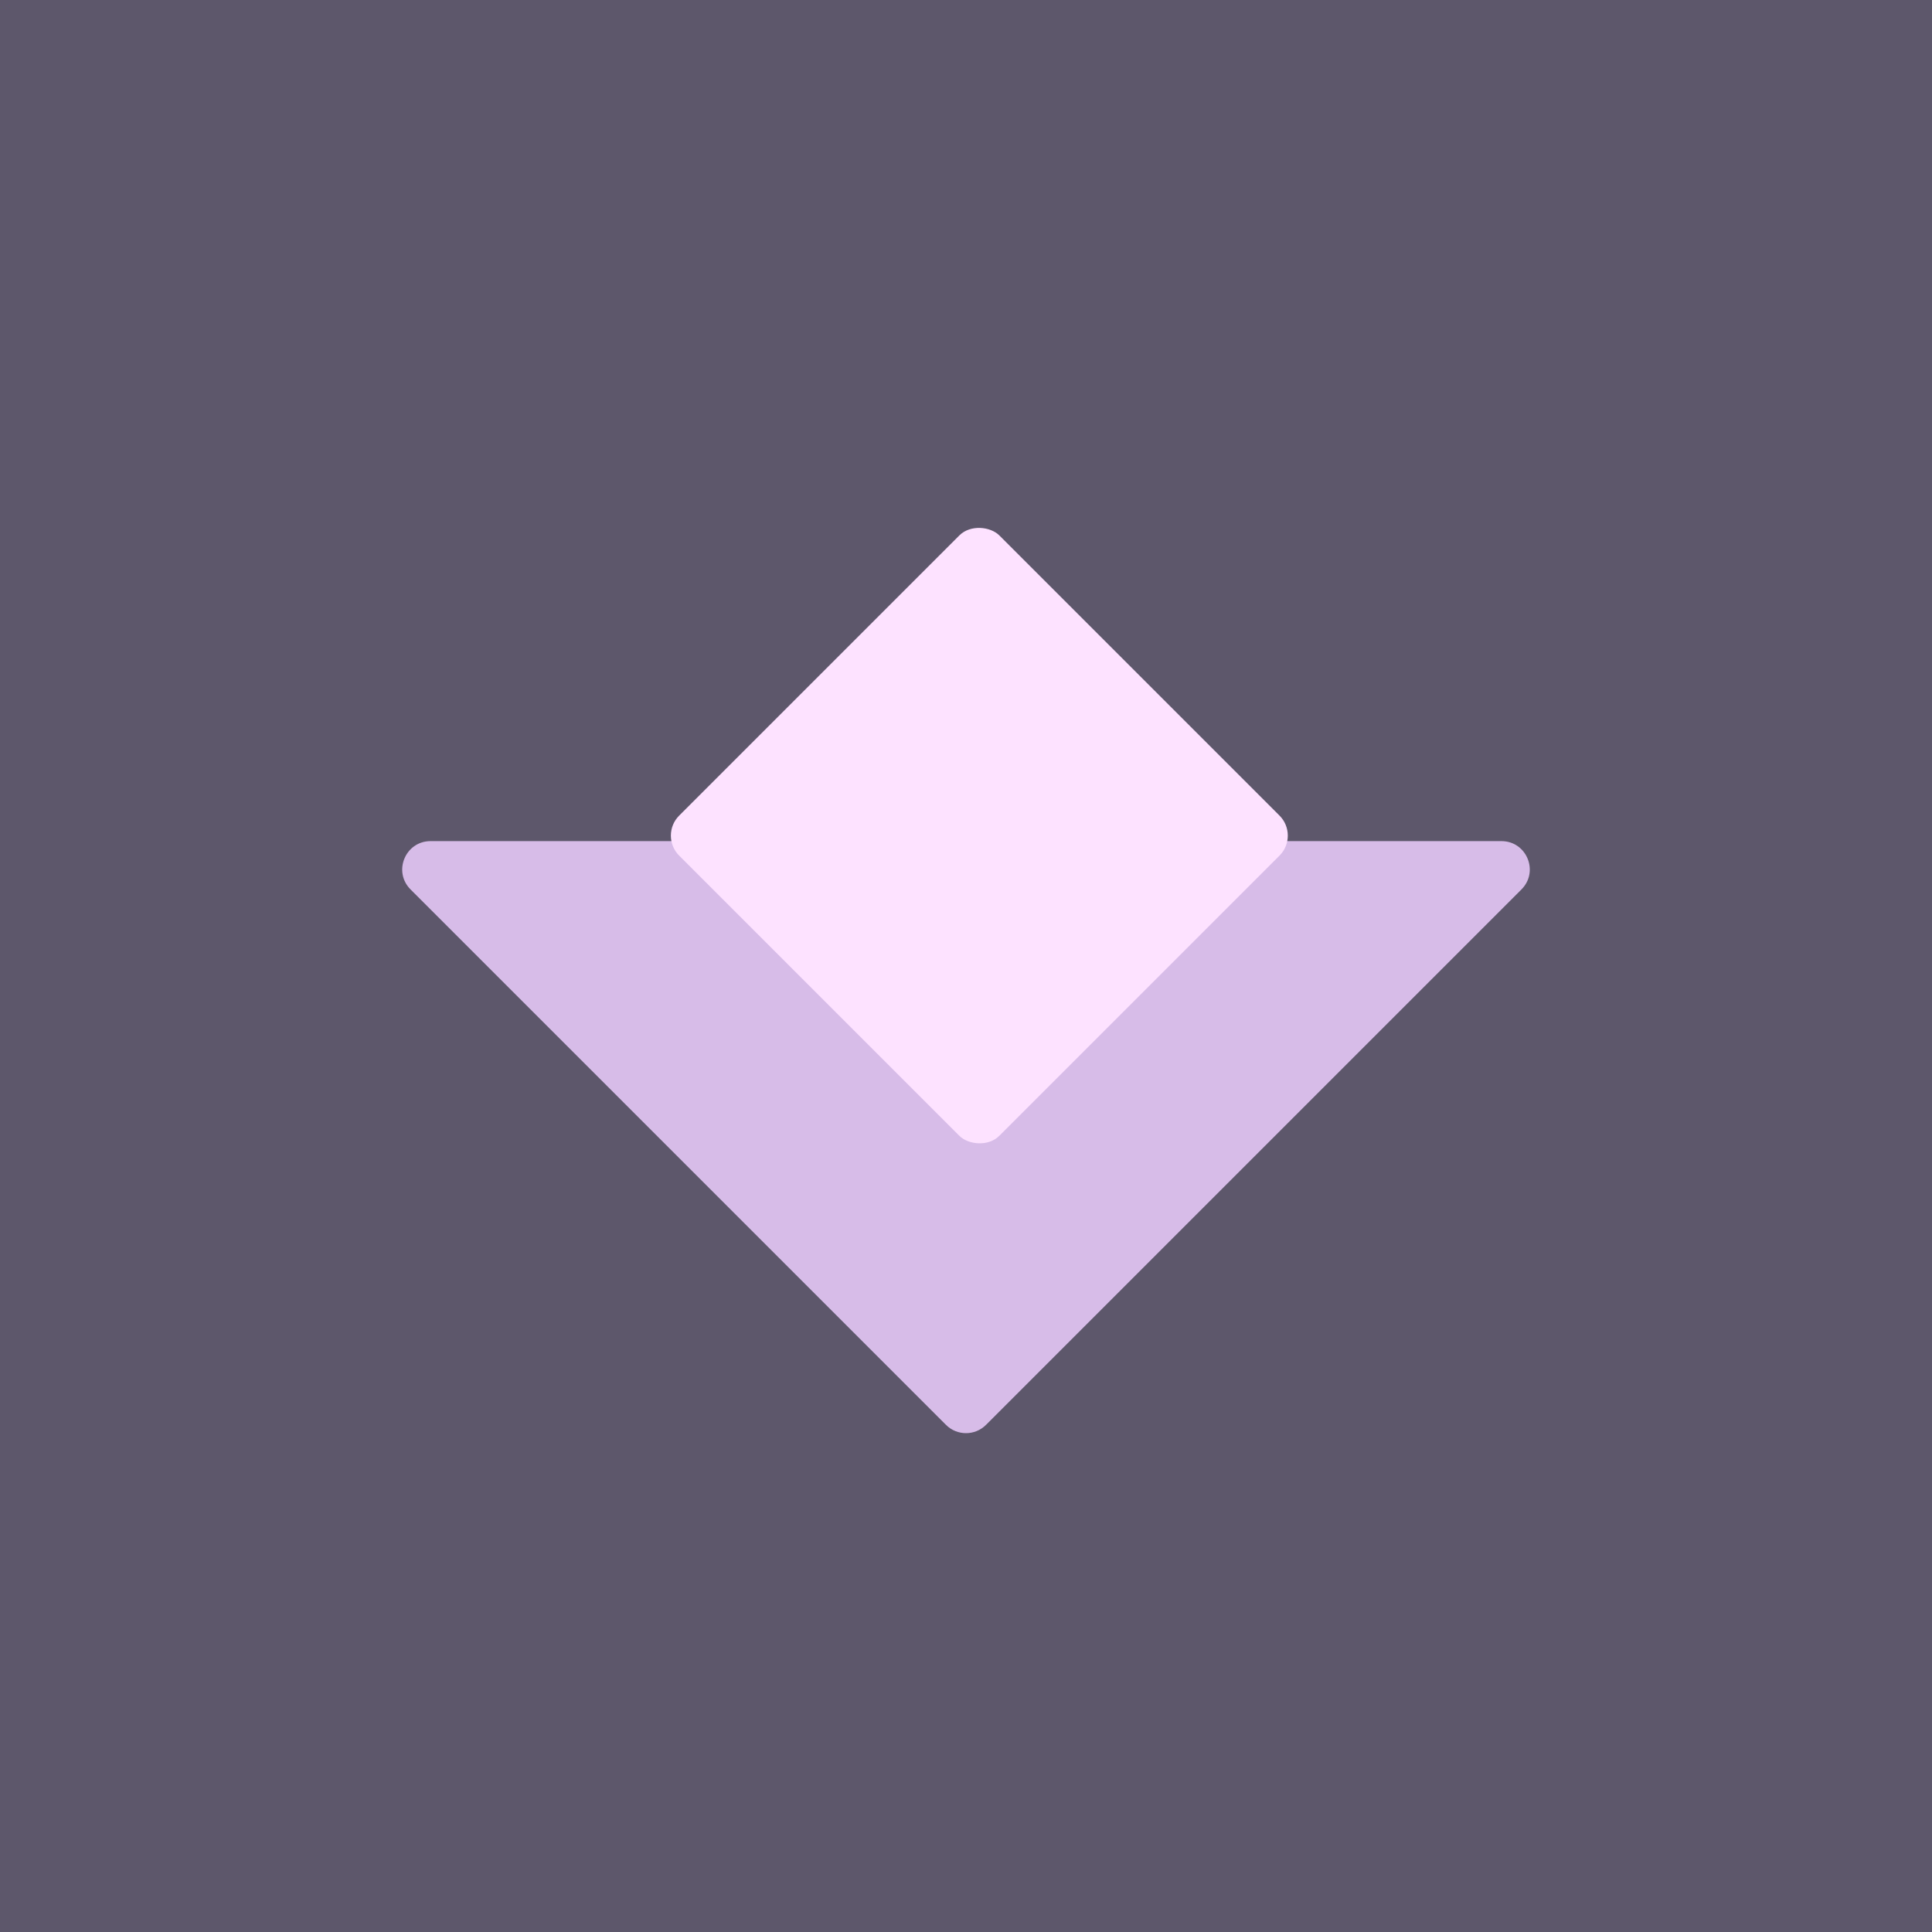
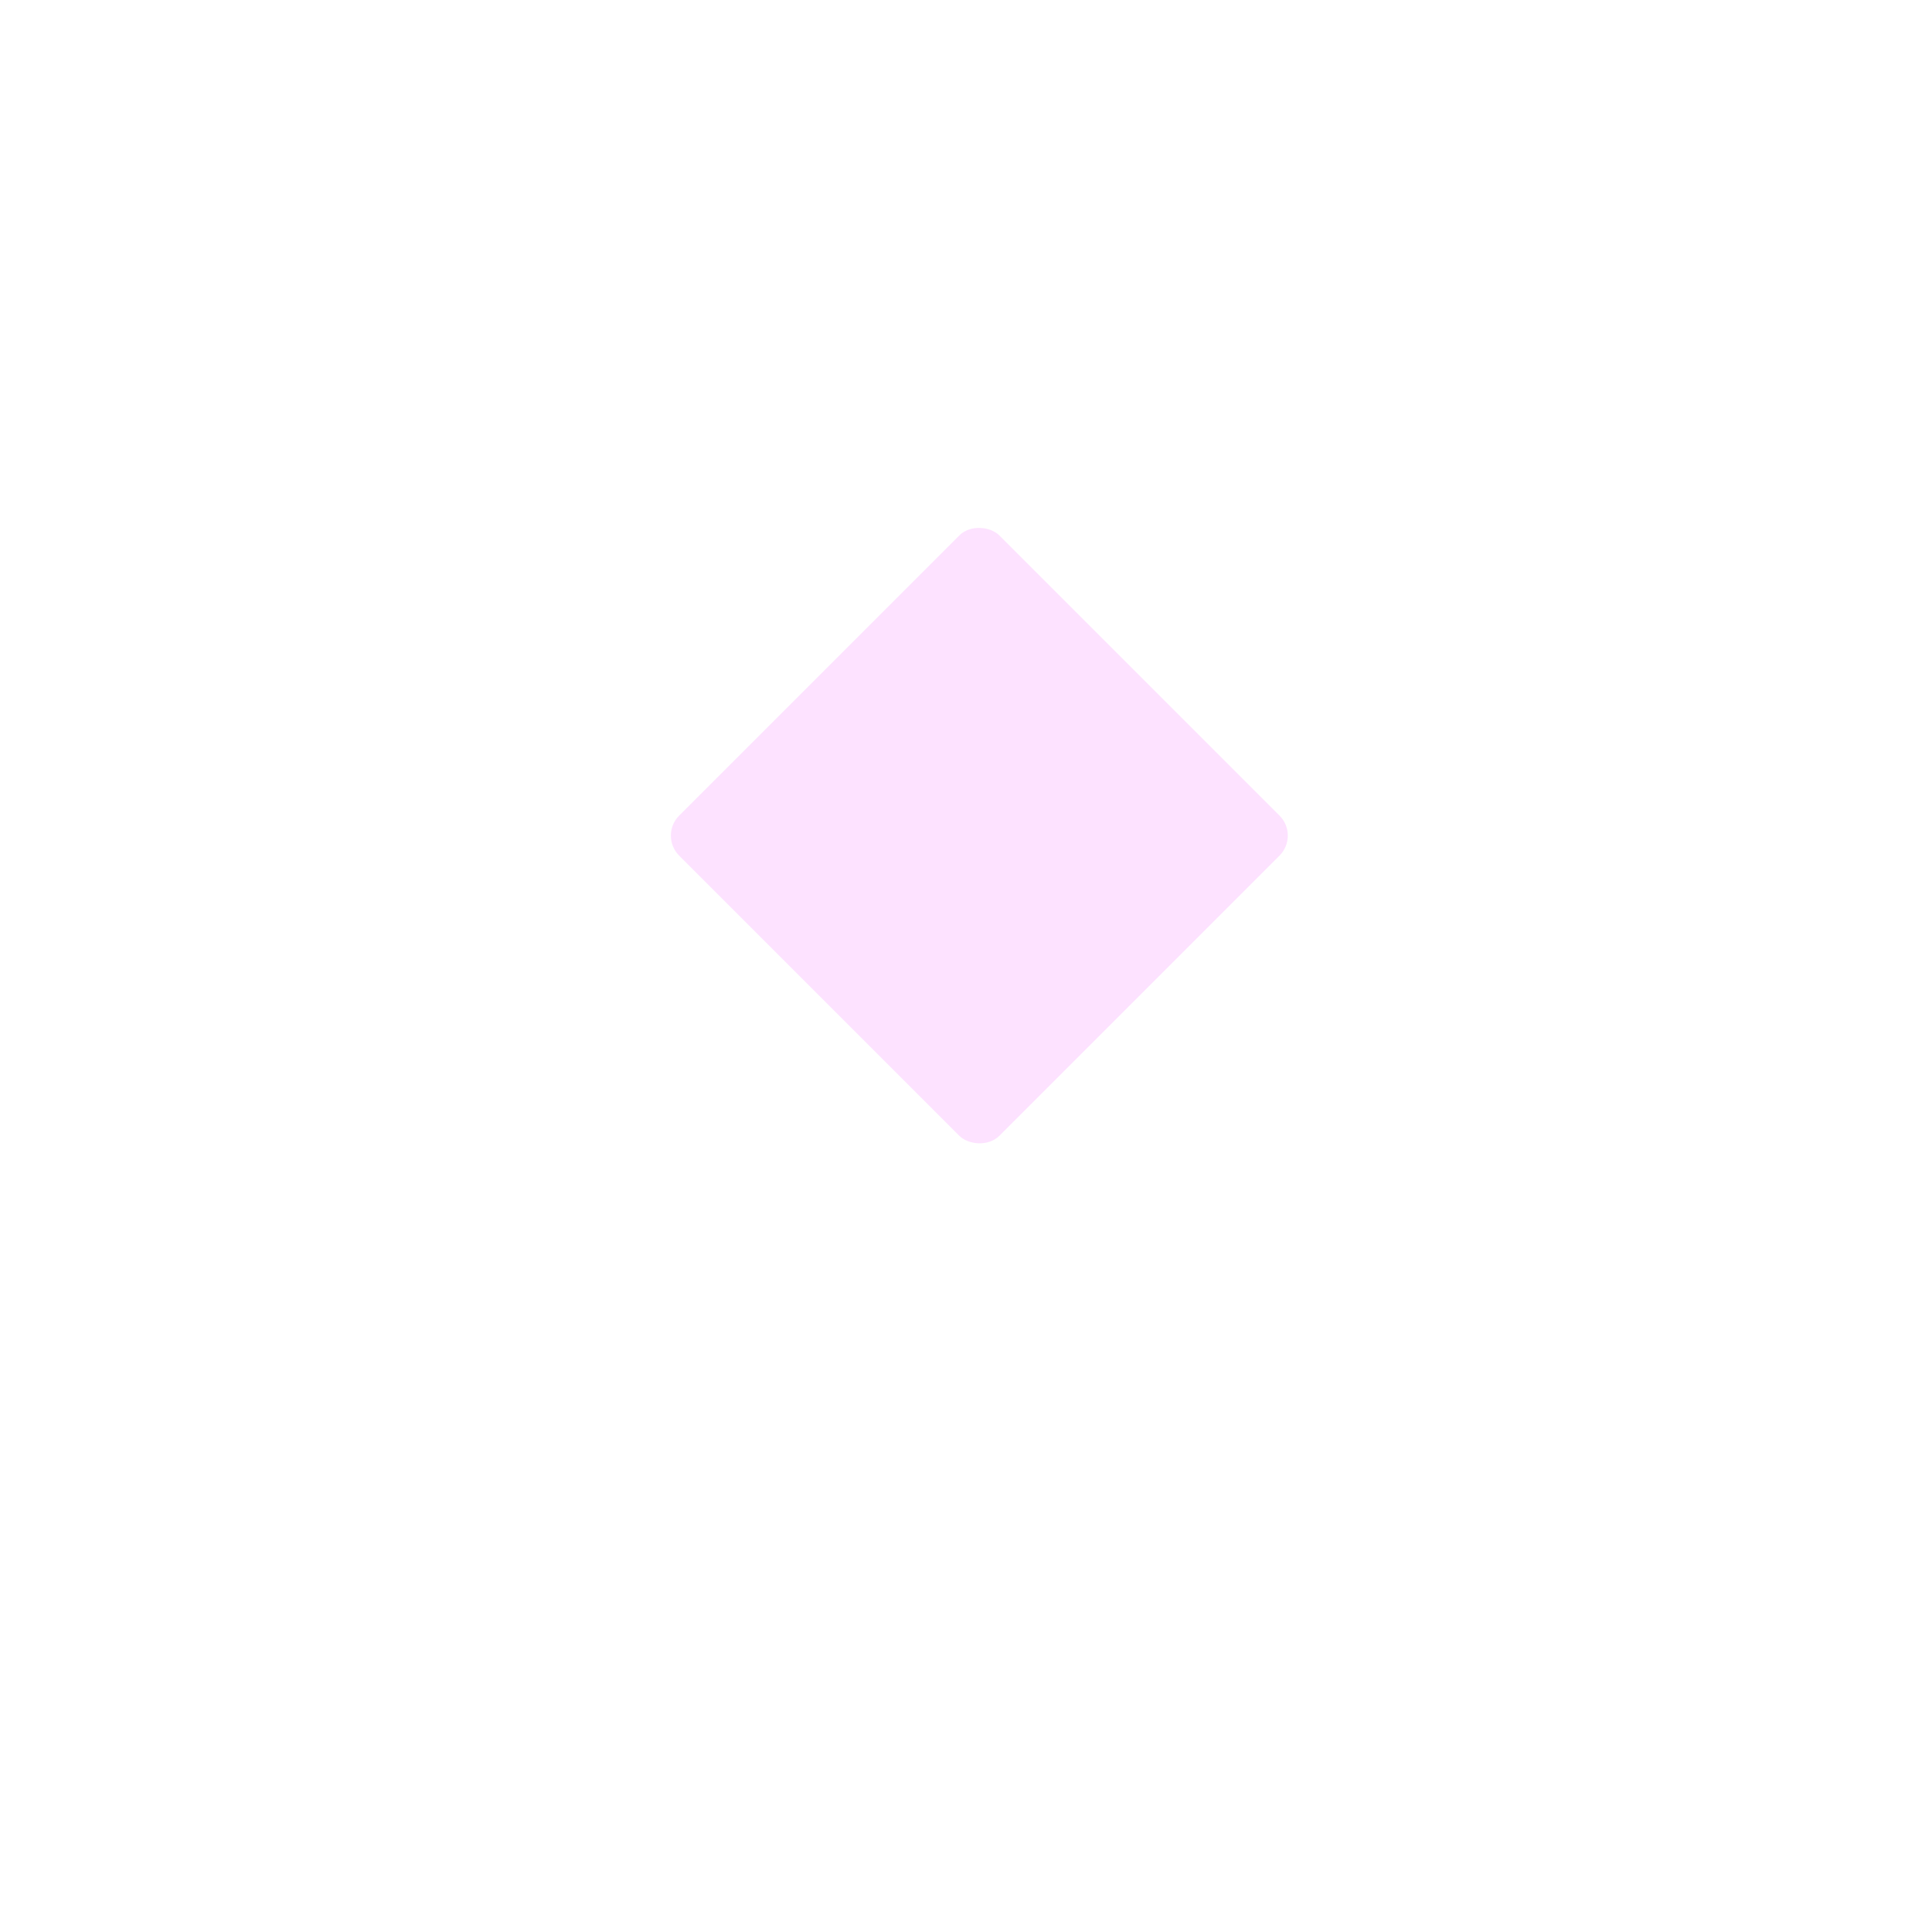
<svg xmlns="http://www.w3.org/2000/svg" id="Layer_1" viewBox="0 0 1024 1024">
  <defs>
    <style>.cls-1{fill:#d7bce8;filter:url(#drop-shadow-1);}.cls-1,.cls-2,.cls-3{stroke-width:0px;}.cls-2{fill:#5d576b;}.cls-3{fill:#fde2ff;filter:url(#drop-shadow-2);}</style>
    <filter id="drop-shadow-1" filterUnits="userSpaceOnUse">
      <feOffset dx="0" dy="10" />
      <feGaussianBlur result="blur" stdDeviation="10" />
      <feFlood flood-color="#000" flood-opacity=".2" />
      <feComposite in2="blur" operator="in" />
      <feComposite in="SourceGraphic" />
    </filter>
    <filter id="drop-shadow-2" filterUnits="userSpaceOnUse">
      <feOffset dx="0" dy="10" />
      <feGaussianBlur result="blur-2" stdDeviation="10" />
      <feFlood flood-color="#000" flood-opacity=".2" />
      <feComposite in2="blur-2" operator="in" />
      <feComposite in="SourceGraphic" />
    </filter>
  </defs>
-   <rect class="cls-2" width="1024" height="1024" />
-   <path class="cls-1" d="M522.61,745.21l283.79-283.79c9.45-9.45,2.76-25.61-10.61-25.61H228.21c-13.36,0-20.06,16.16-10.61,25.61l283.79,283.79c5.86,5.86,15.36,5.86,21.21,0Z" />
  <rect class="cls-3" x="392" y="315.82" width="240" height="240" rx="15" ry="15" transform="translate(-158.21 489.69) rotate(-45)" />
</svg>